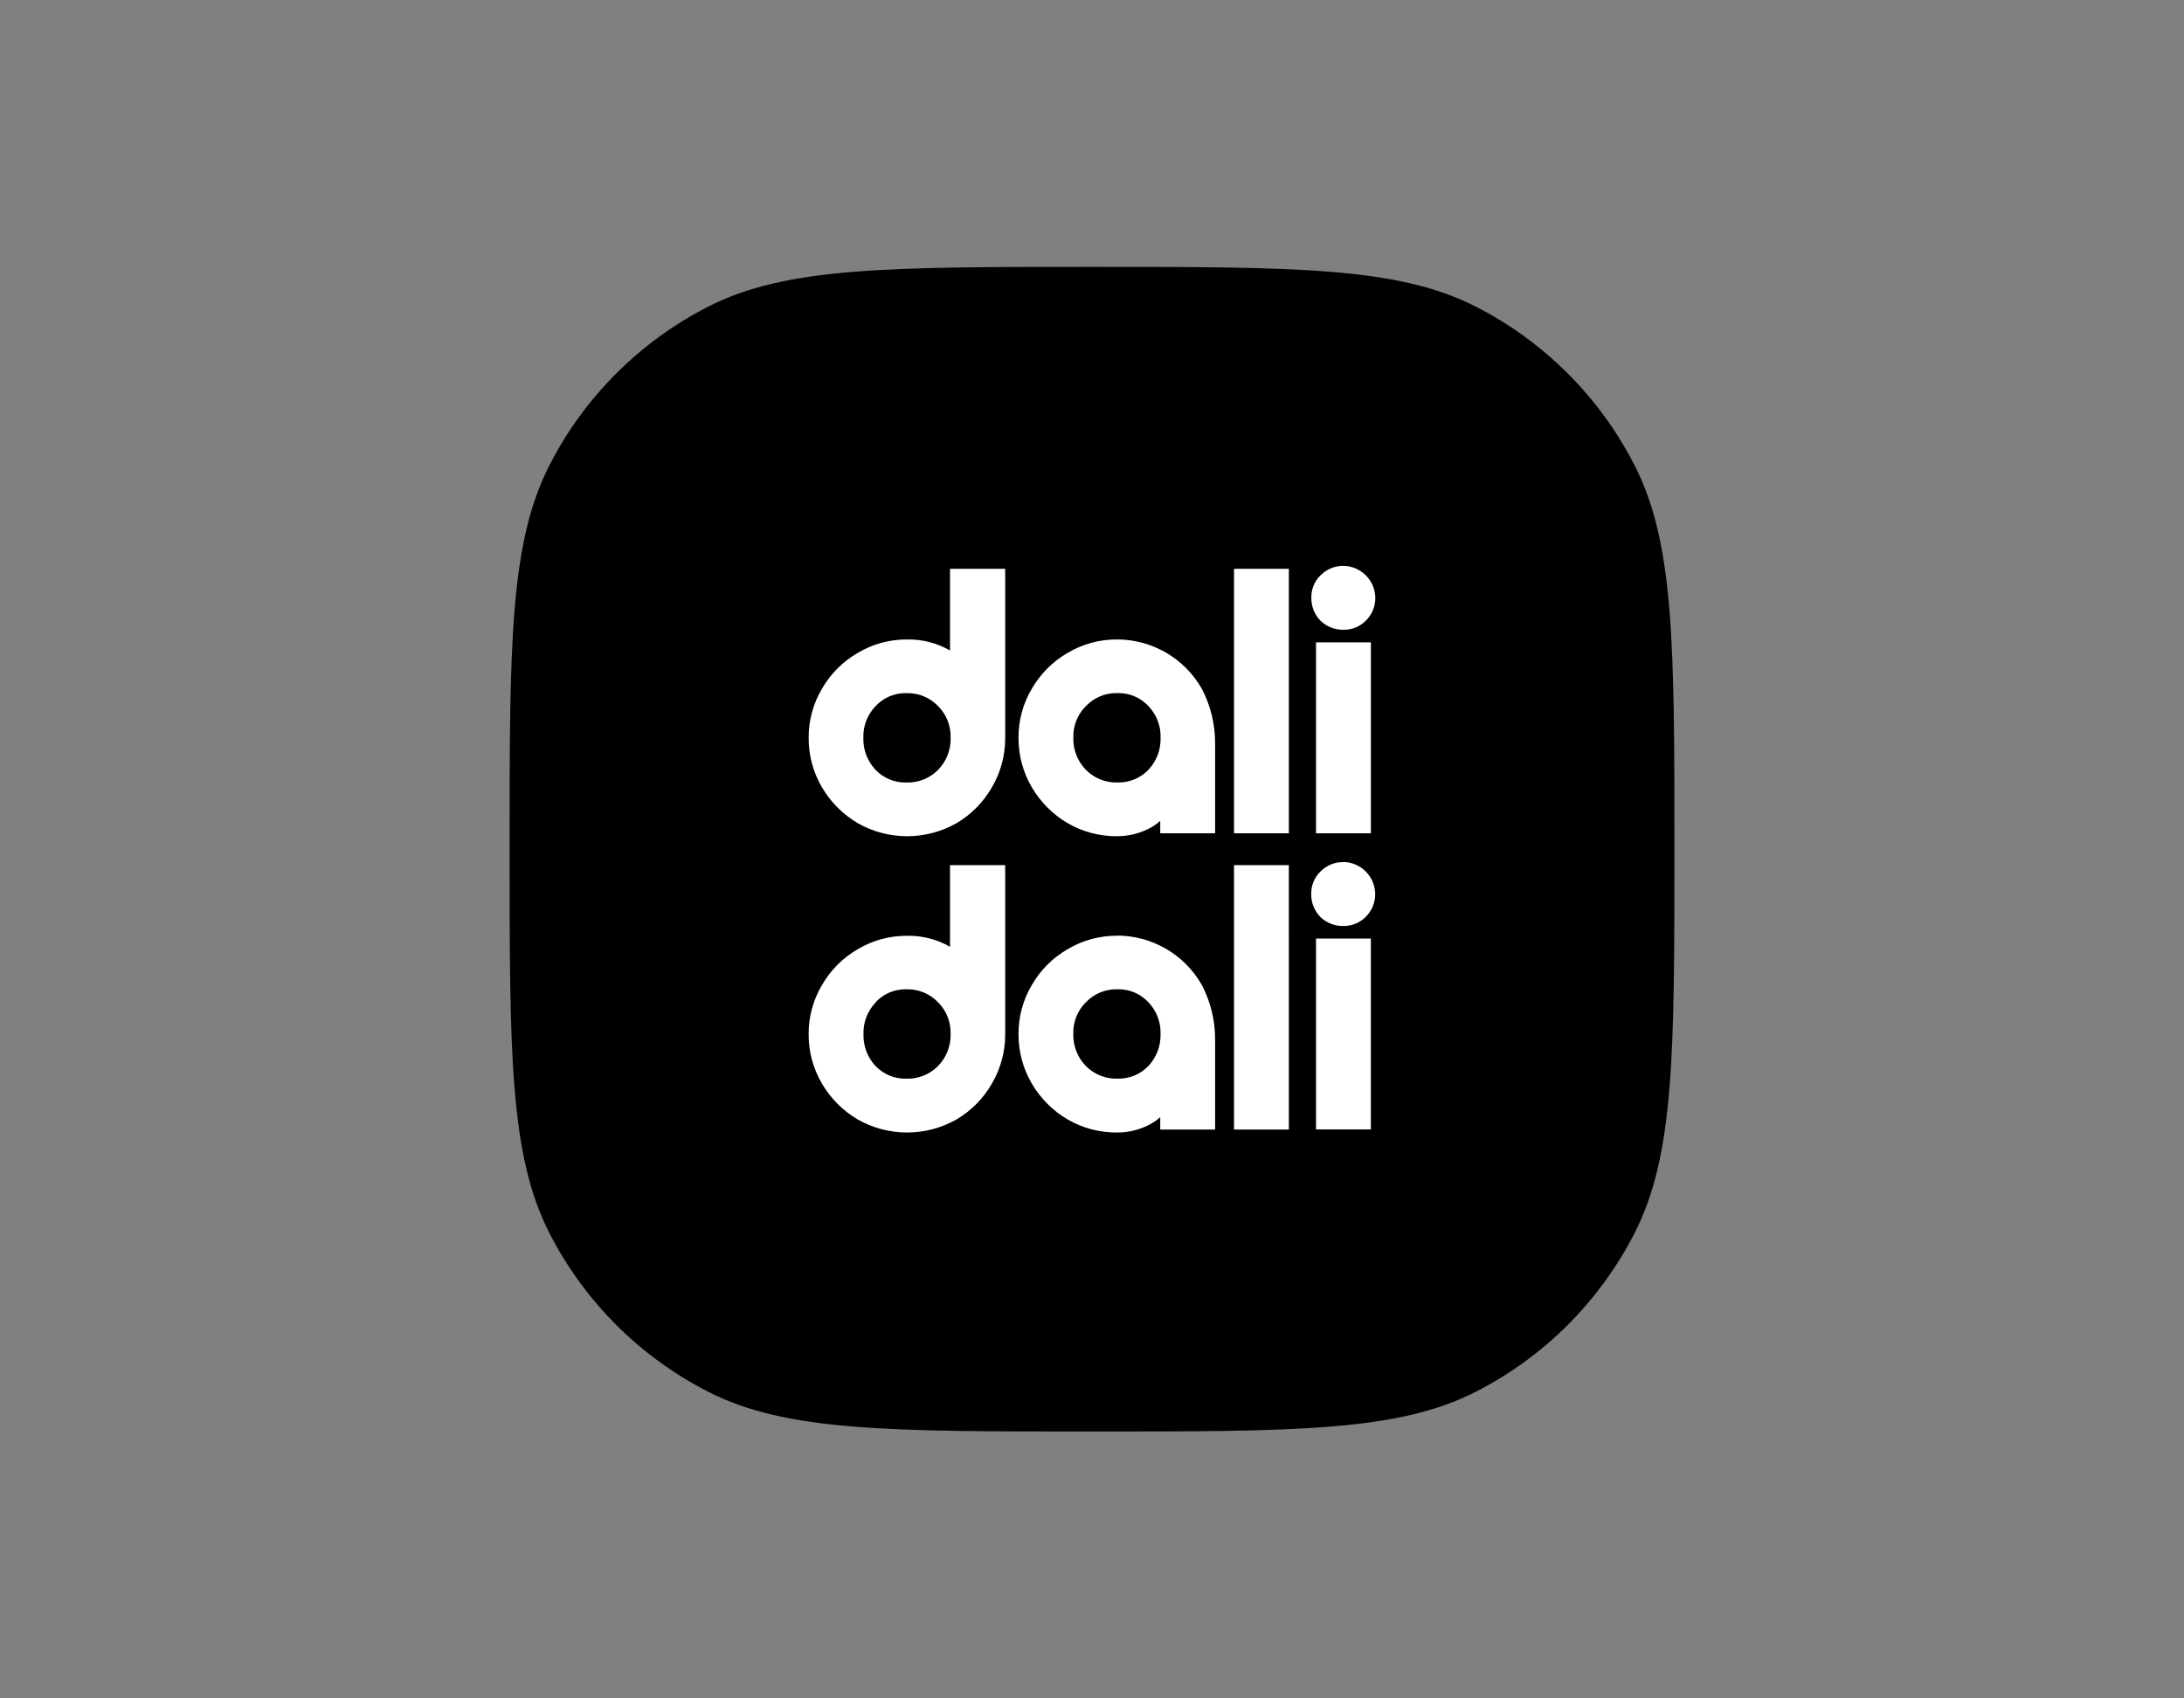
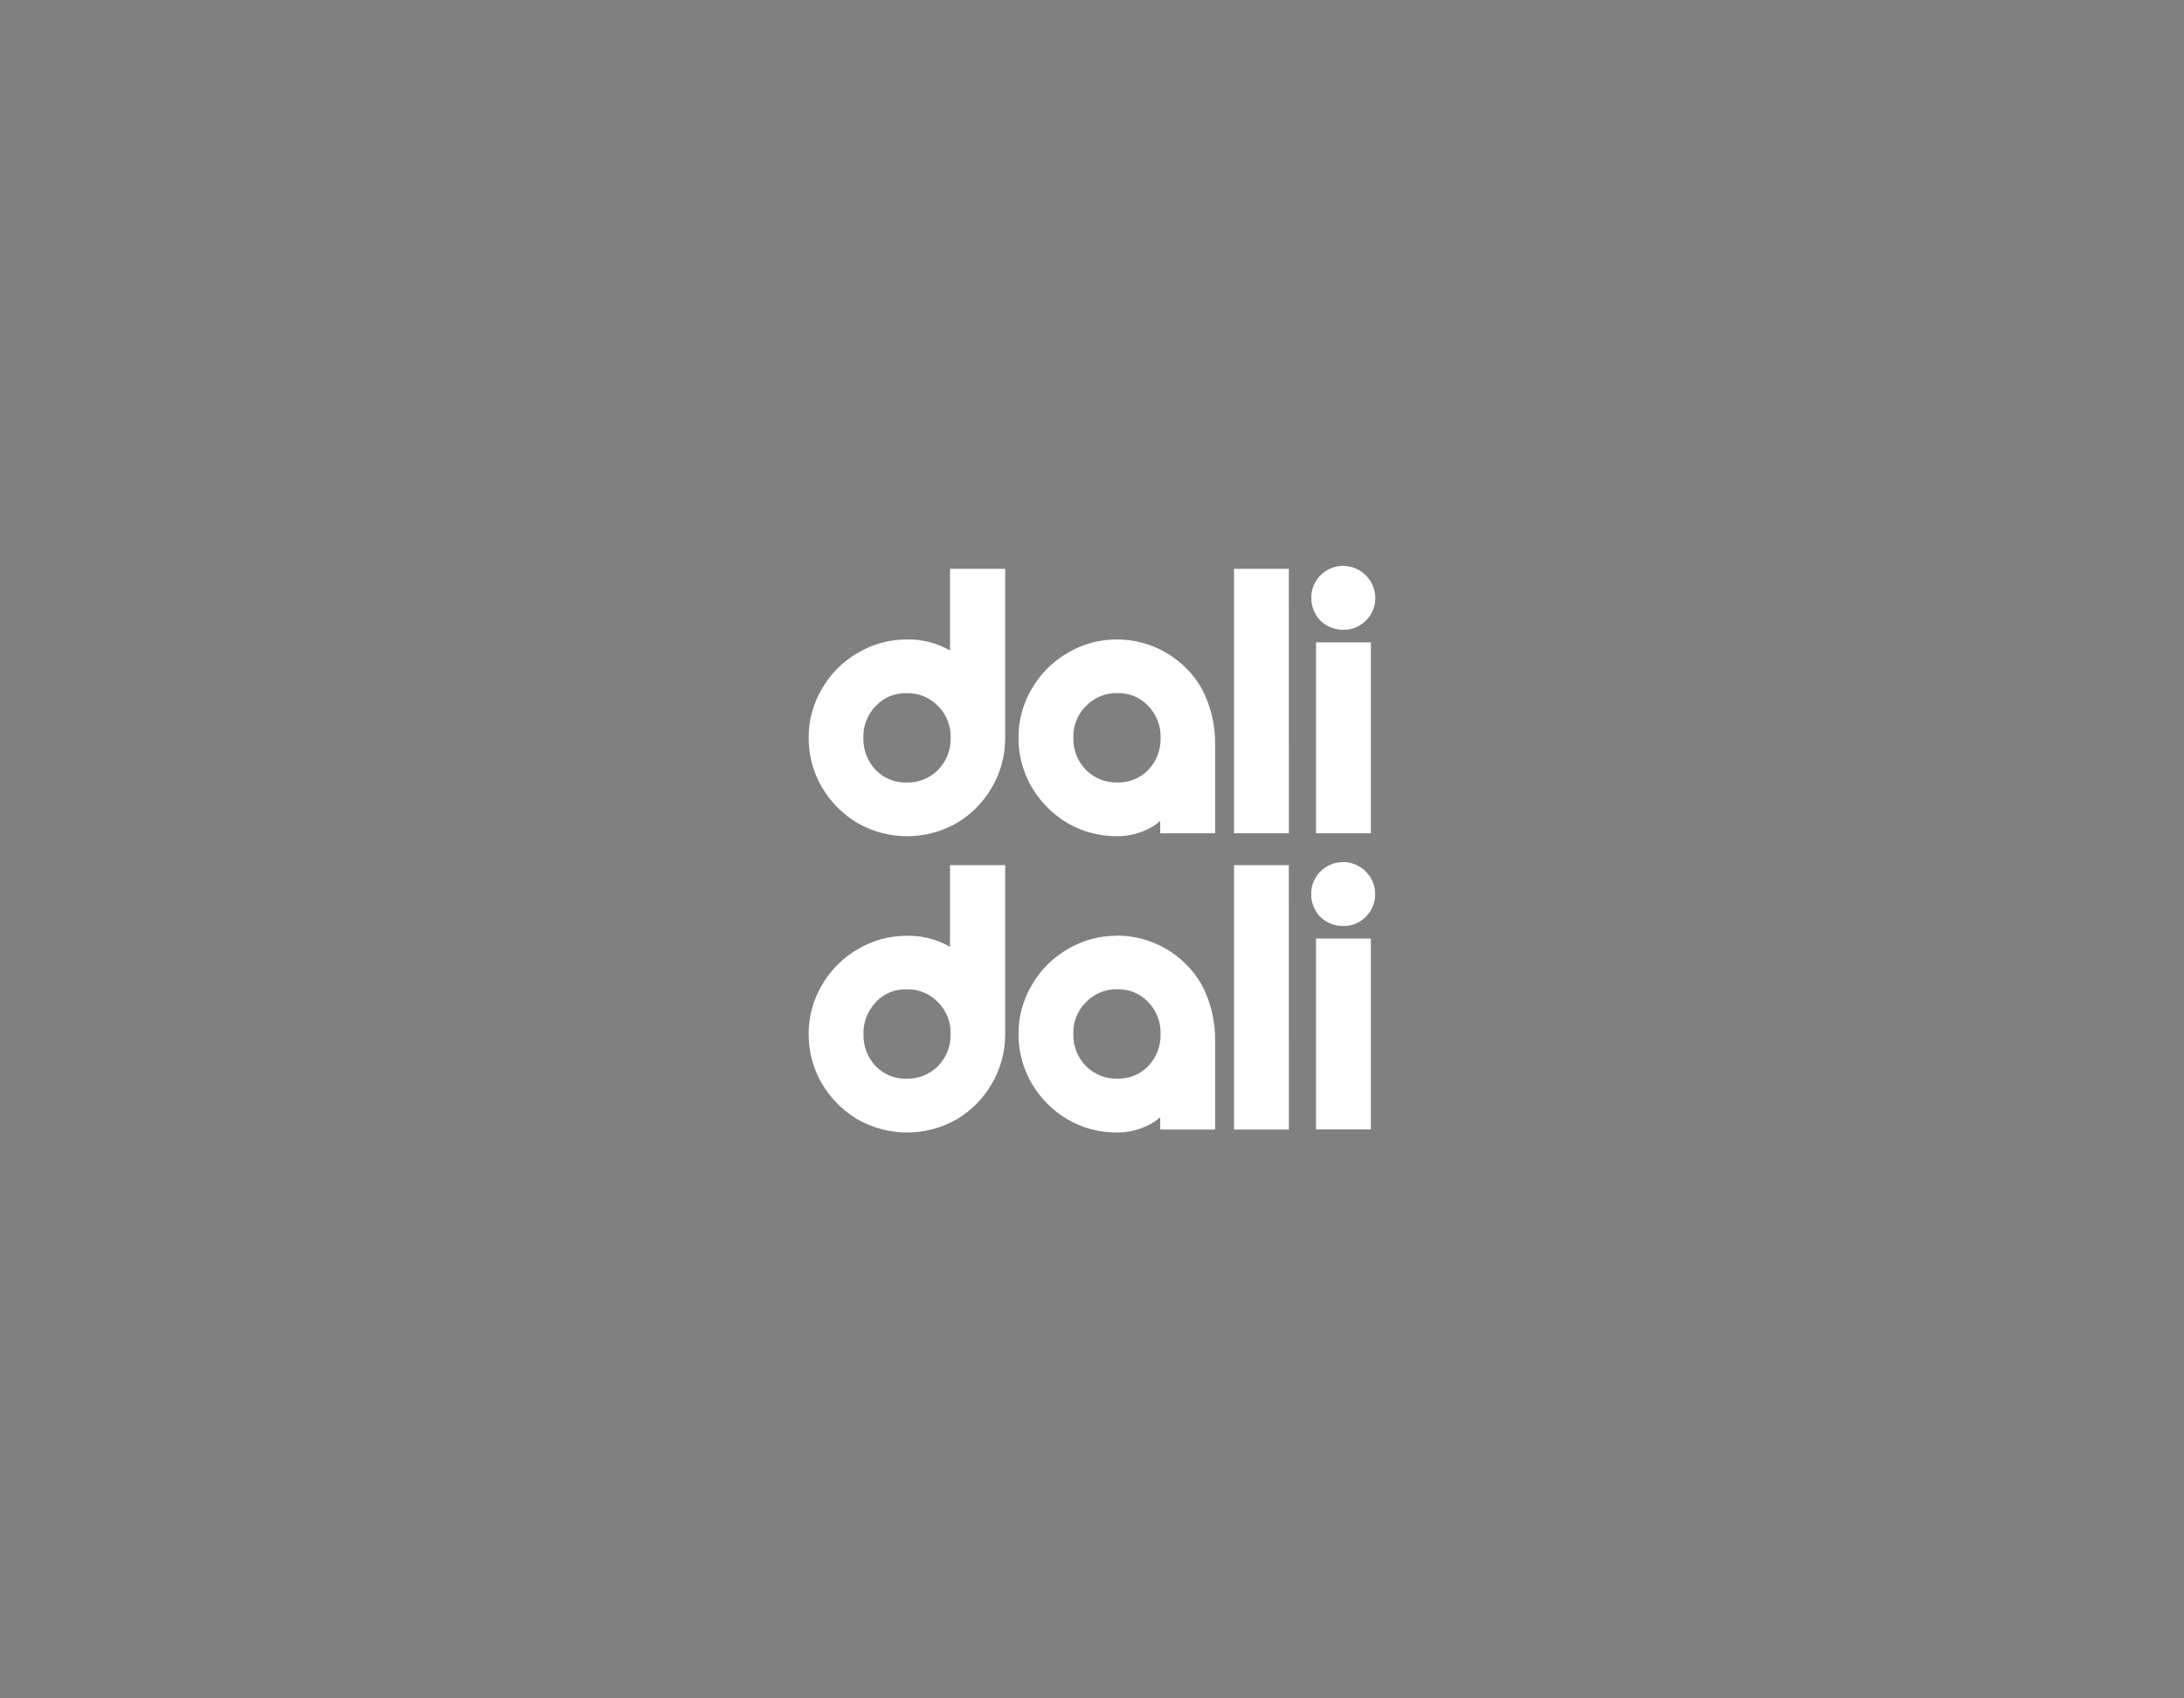
<svg xmlns="http://www.w3.org/2000/svg" id="Layer_1" viewBox="0 0 90 70">
  <rect x="0" y="0" width="90" height="70" fill="#808080" stroke="none" />
  <defs>
    <style>.cls-1{fill:#fff;fill-rule:evenodd;}</style>
  </defs>
-   <path id="Path_897" d="M21,35c0-8.4,0-12.6,1.635-15.81,1.438-2.822,3.733-5.117,6.555-6.555,3.21-1.635,7.41-1.635,15.81-1.635s12.6,0,15.81,1.635c2.822,1.438,5.117,3.733,6.555,6.555,1.635,3.21,1.635,7.41,1.635,15.81s0,12.6-1.635,15.81c-1.438,2.822-3.733,5.117-6.555,6.555-3.21,1.635-7.41,1.635-15.81,1.635s-12.6,0-15.81-1.635c-2.822-1.438-5.117-3.733-6.555-6.555-1.635-3.21-1.635-7.41-1.635-15.81" />
  <path id="Path_898" class="cls-1" d="M55.366,23.323c-.357-.006-.701.136-.951.391-.247.242-.383.575-.376.92-.007.353.128.694.374.948h0c.254.246.596.381.95.374.345.007.678-.129.921-.375.255-.25.397-.594.391-.951-.015-.716-.593-1.293-1.309-1.307M41.423,23.444h-2.274v3.366c-.537-.309-1.148-.466-1.767-.454-.714-.005-1.416.185-2.03.55-.614.353-1.124.863-1.477,1.477-.366.613-.556,1.314-.551,2.028-.004.719.186,1.425.551,2.044h0c.359.609.867,1.117,1.477,1.476h0c1.259.713,2.8.713,4.059,0h0c.608-.357,1.112-.866,1.462-1.477.364-.619.554-1.325.55-2.043v-6.967ZM53.112,23.444h-2.259v10.9h2.26l-.001-10.9ZM46.033,26.356c-.714-.005-1.416.185-2.03.55-.615.352-1.126.862-1.48,1.476-.366.613-.556,1.314-.551,2.028-.004.719.186,1.425.551,2.044h0c.359.609.867,1.117,1.477,1.476h0c.617.356,1.317.54,2.029.535.437.002.869-.096,1.262-.287.19-.089.365-.205.521-.345v.511h2.261v-3.7c.005-.787-.184-1.564-.55-2.261-.716-1.254-2.049-2.028-3.493-2.028M36.086,29.099c.329-.352.794-.545,1.276-.531.487-.012.956.181,1.293.533h0c.347.345.535.819.519,1.308.014.494-.174.972-.52,1.325-.341.344-.809.532-1.293.518-.479.015-.943-.172-1.276-.517-.339-.357-.521-.834-.507-1.326-.016-.487.167-.96.506-1.31h.002ZM44.753,29.099c.336-.352.805-.546,1.292-.533.482-.014.947.179,1.276.531h0c.339.35.521.823.505,1.31.014.492-.168.969-.506,1.326-.333.345-.797.532-1.276.517-.484.014-.952-.174-1.293-.518-.346-.353-.534-.831-.52-1.325-.016-.489.172-.963.519-1.308h.003ZM56.492,26.475h-2.26v7.868h2.26v-7.868ZM55.361,35.532c-.357-.006-.701.136-.951.391-.246.242-.382.575-.376.92-.007.353.128.695.374.948h0c.254.246.596.381.95.374.346.006.679-.13.921-.376.255-.25.397-.594.391-.951-.013-.719-.593-1.298-1.312-1.311M41.423,35.656h-2.274v3.367c-.537-.309-1.148-.466-1.767-.454-.714-.005-1.416.185-2.03.55-.614.353-1.124.863-1.477,1.477-.366.613-.557,1.314-.552,2.027-.004.718.186,1.424.551,2.043h0c.359.61.867,1.118,1.477,1.476h0c1.259.713,2.8.713,4.059,0h0c.608-.356,1.112-.866,1.462-1.477.364-.619.555-1.324.551-2.042v-6.967ZM53.112,35.656h-2.259v10.9h2.26l-.001-10.9ZM46.033,38.567c-.714-.005-1.416.185-2.03.55-.616.352-1.126.862-1.48,1.477-.366.613-.556,1.315-.551,2.029-.004.718.186,1.424.551,2.043h0c.359.61.867,1.118,1.477,1.476h0c.617.356,1.317.54,2.029.535.437.002.869-.096,1.262-.287.19-.089.365-.205.521-.345v.511h2.261v-3.7c.006-.789-.184-1.568-.551-2.267-.716-1.254-2.049-2.028-3.493-2.028M36.085,41.306c.329-.353.794-.547,1.276-.532.487-.012.956.181,1.293.533h0c.347.346.535.82.519,1.309.013.494-.174.971-.52,1.324-.341.344-.809.532-1.293.518-.479.016-.942-.172-1.276-.516-.335-.356-.515-.83-.501-1.319-.016-.487.167-.96.506-1.31l-.004-.007ZM44.752,41.306c.336-.352.805-.545,1.292-.533.482-.015.947.179,1.276.532h0c.339.35.521.823.505,1.31.015.491-.168.968-.506,1.325-.333.345-.797.532-1.276.517-.484.014-.952-.174-1.293-.518-.346-.353-.533-.83-.52-1.324-.016-.489.172-.963.519-1.309h.003ZM56.491,38.682h-2.26v7.869h2.26v-7.869Z" />
</svg>